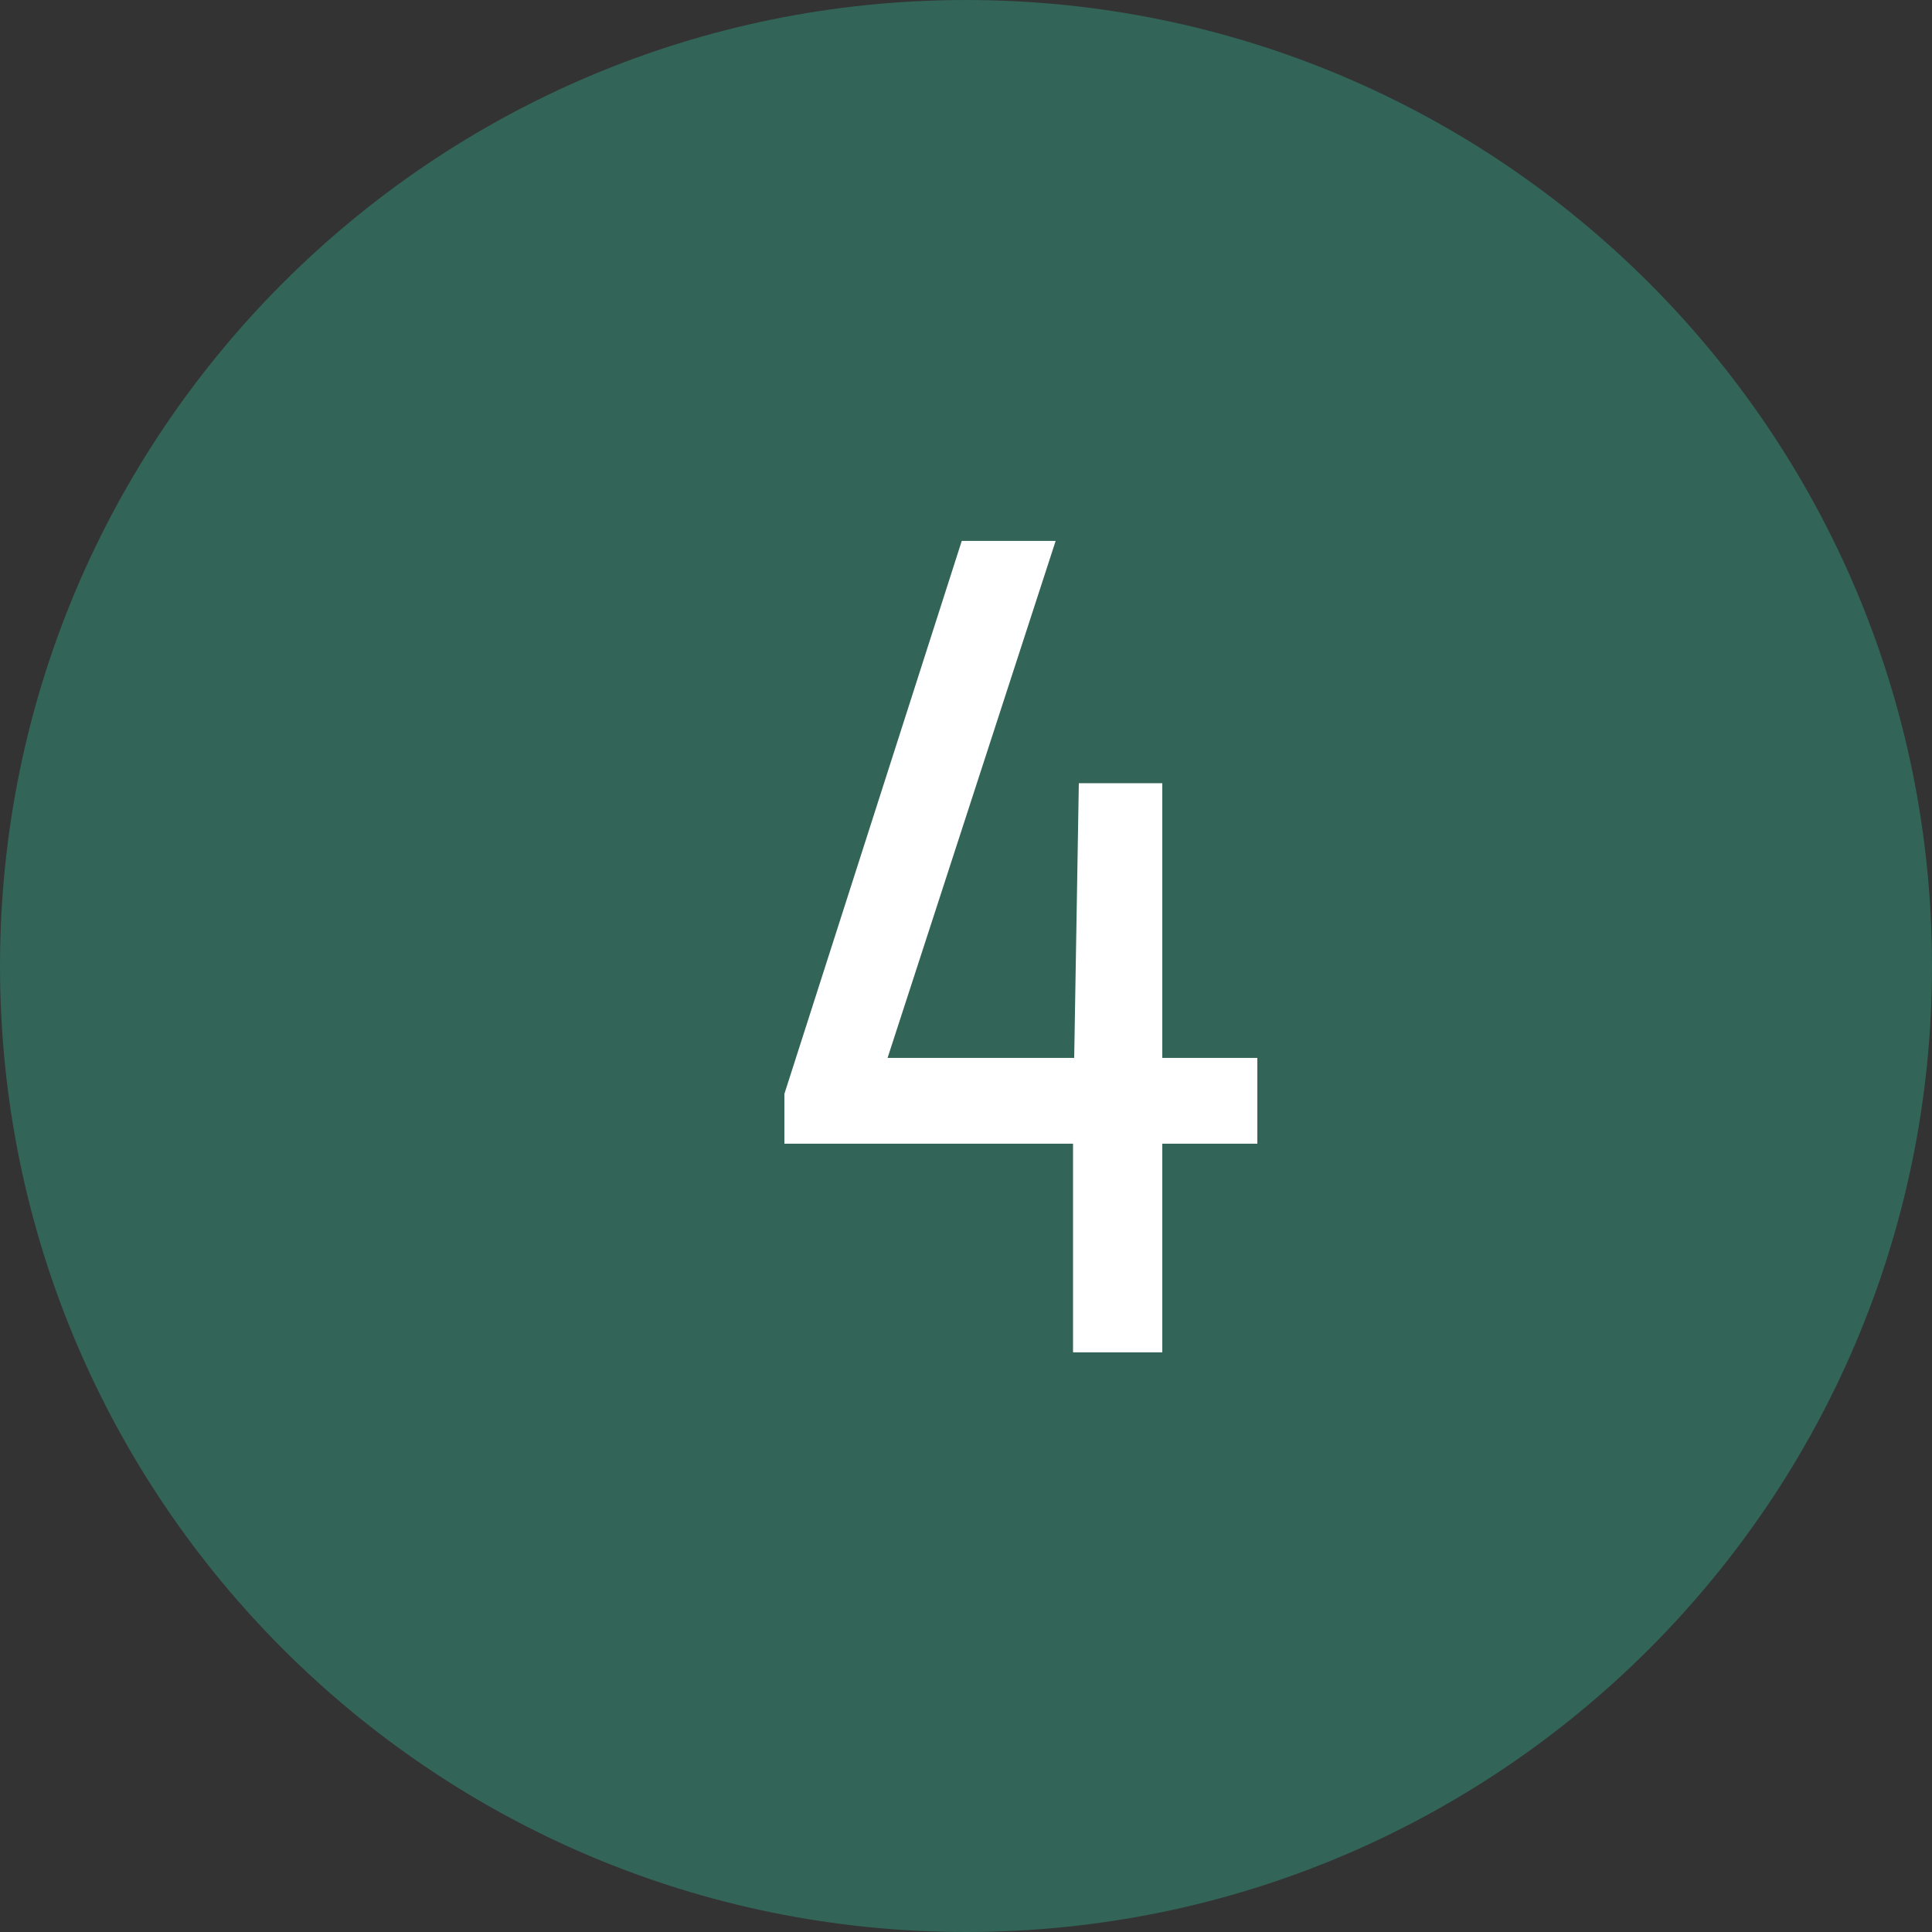
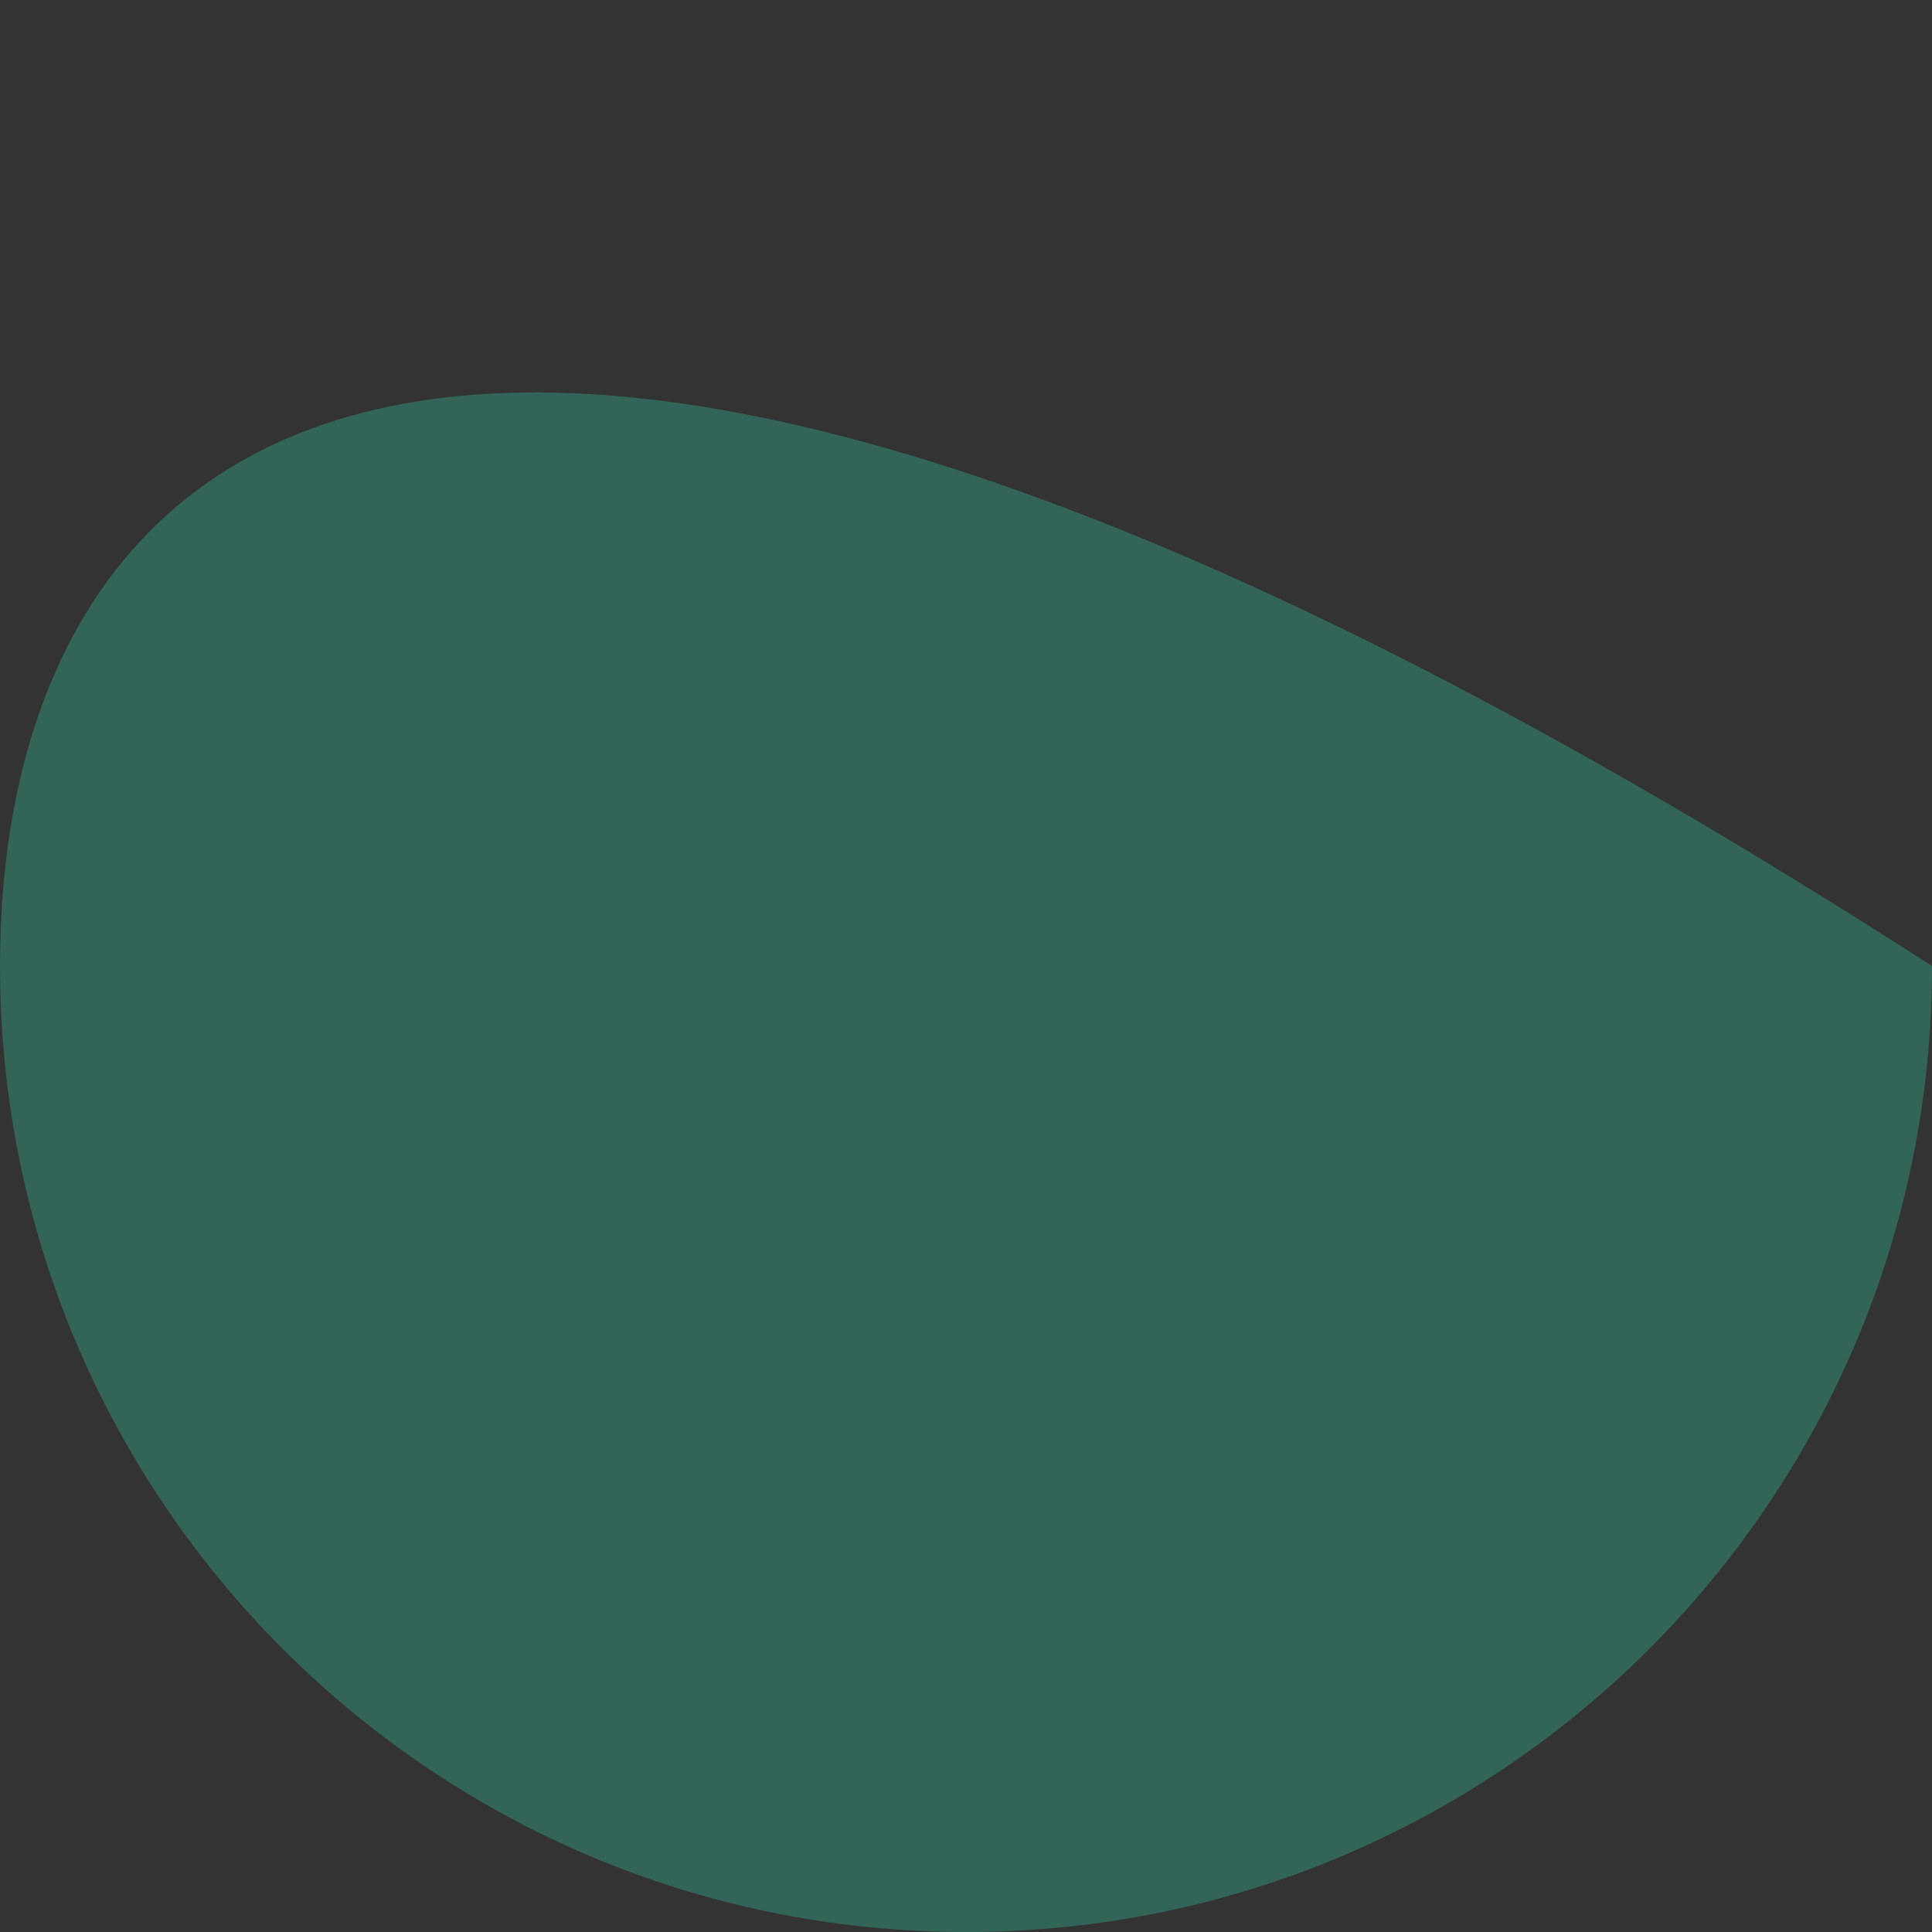
<svg xmlns="http://www.w3.org/2000/svg" width="60" height="60" viewBox="0 0 60 60" fill="none">
  <rect x="0" y="0" width="60" height="60" fill="#333333" stroke="none" />
-   <path d="M30 60C46.569 60 60 46.569 60 30C60 13.431 46.569 0 30 0C13.431 0 0 13.431 0 30C0 46.569 13.431 60 30 60Z" fill="#326457" />
-   <path d="M39.048 35.519H36.096V41.999H33.324V35.519H24.36V33.971L29.868 16.799H32.784L27.564 32.855H33.36L33.504 24.323H36.096V32.855H39.048V35.519Z" fill="white" />
+   <path d="M30 60C46.569 60 60 46.569 60 30C13.431 0 0 13.431 0 30C0 46.569 13.431 60 30 60Z" fill="#326457" />
</svg>